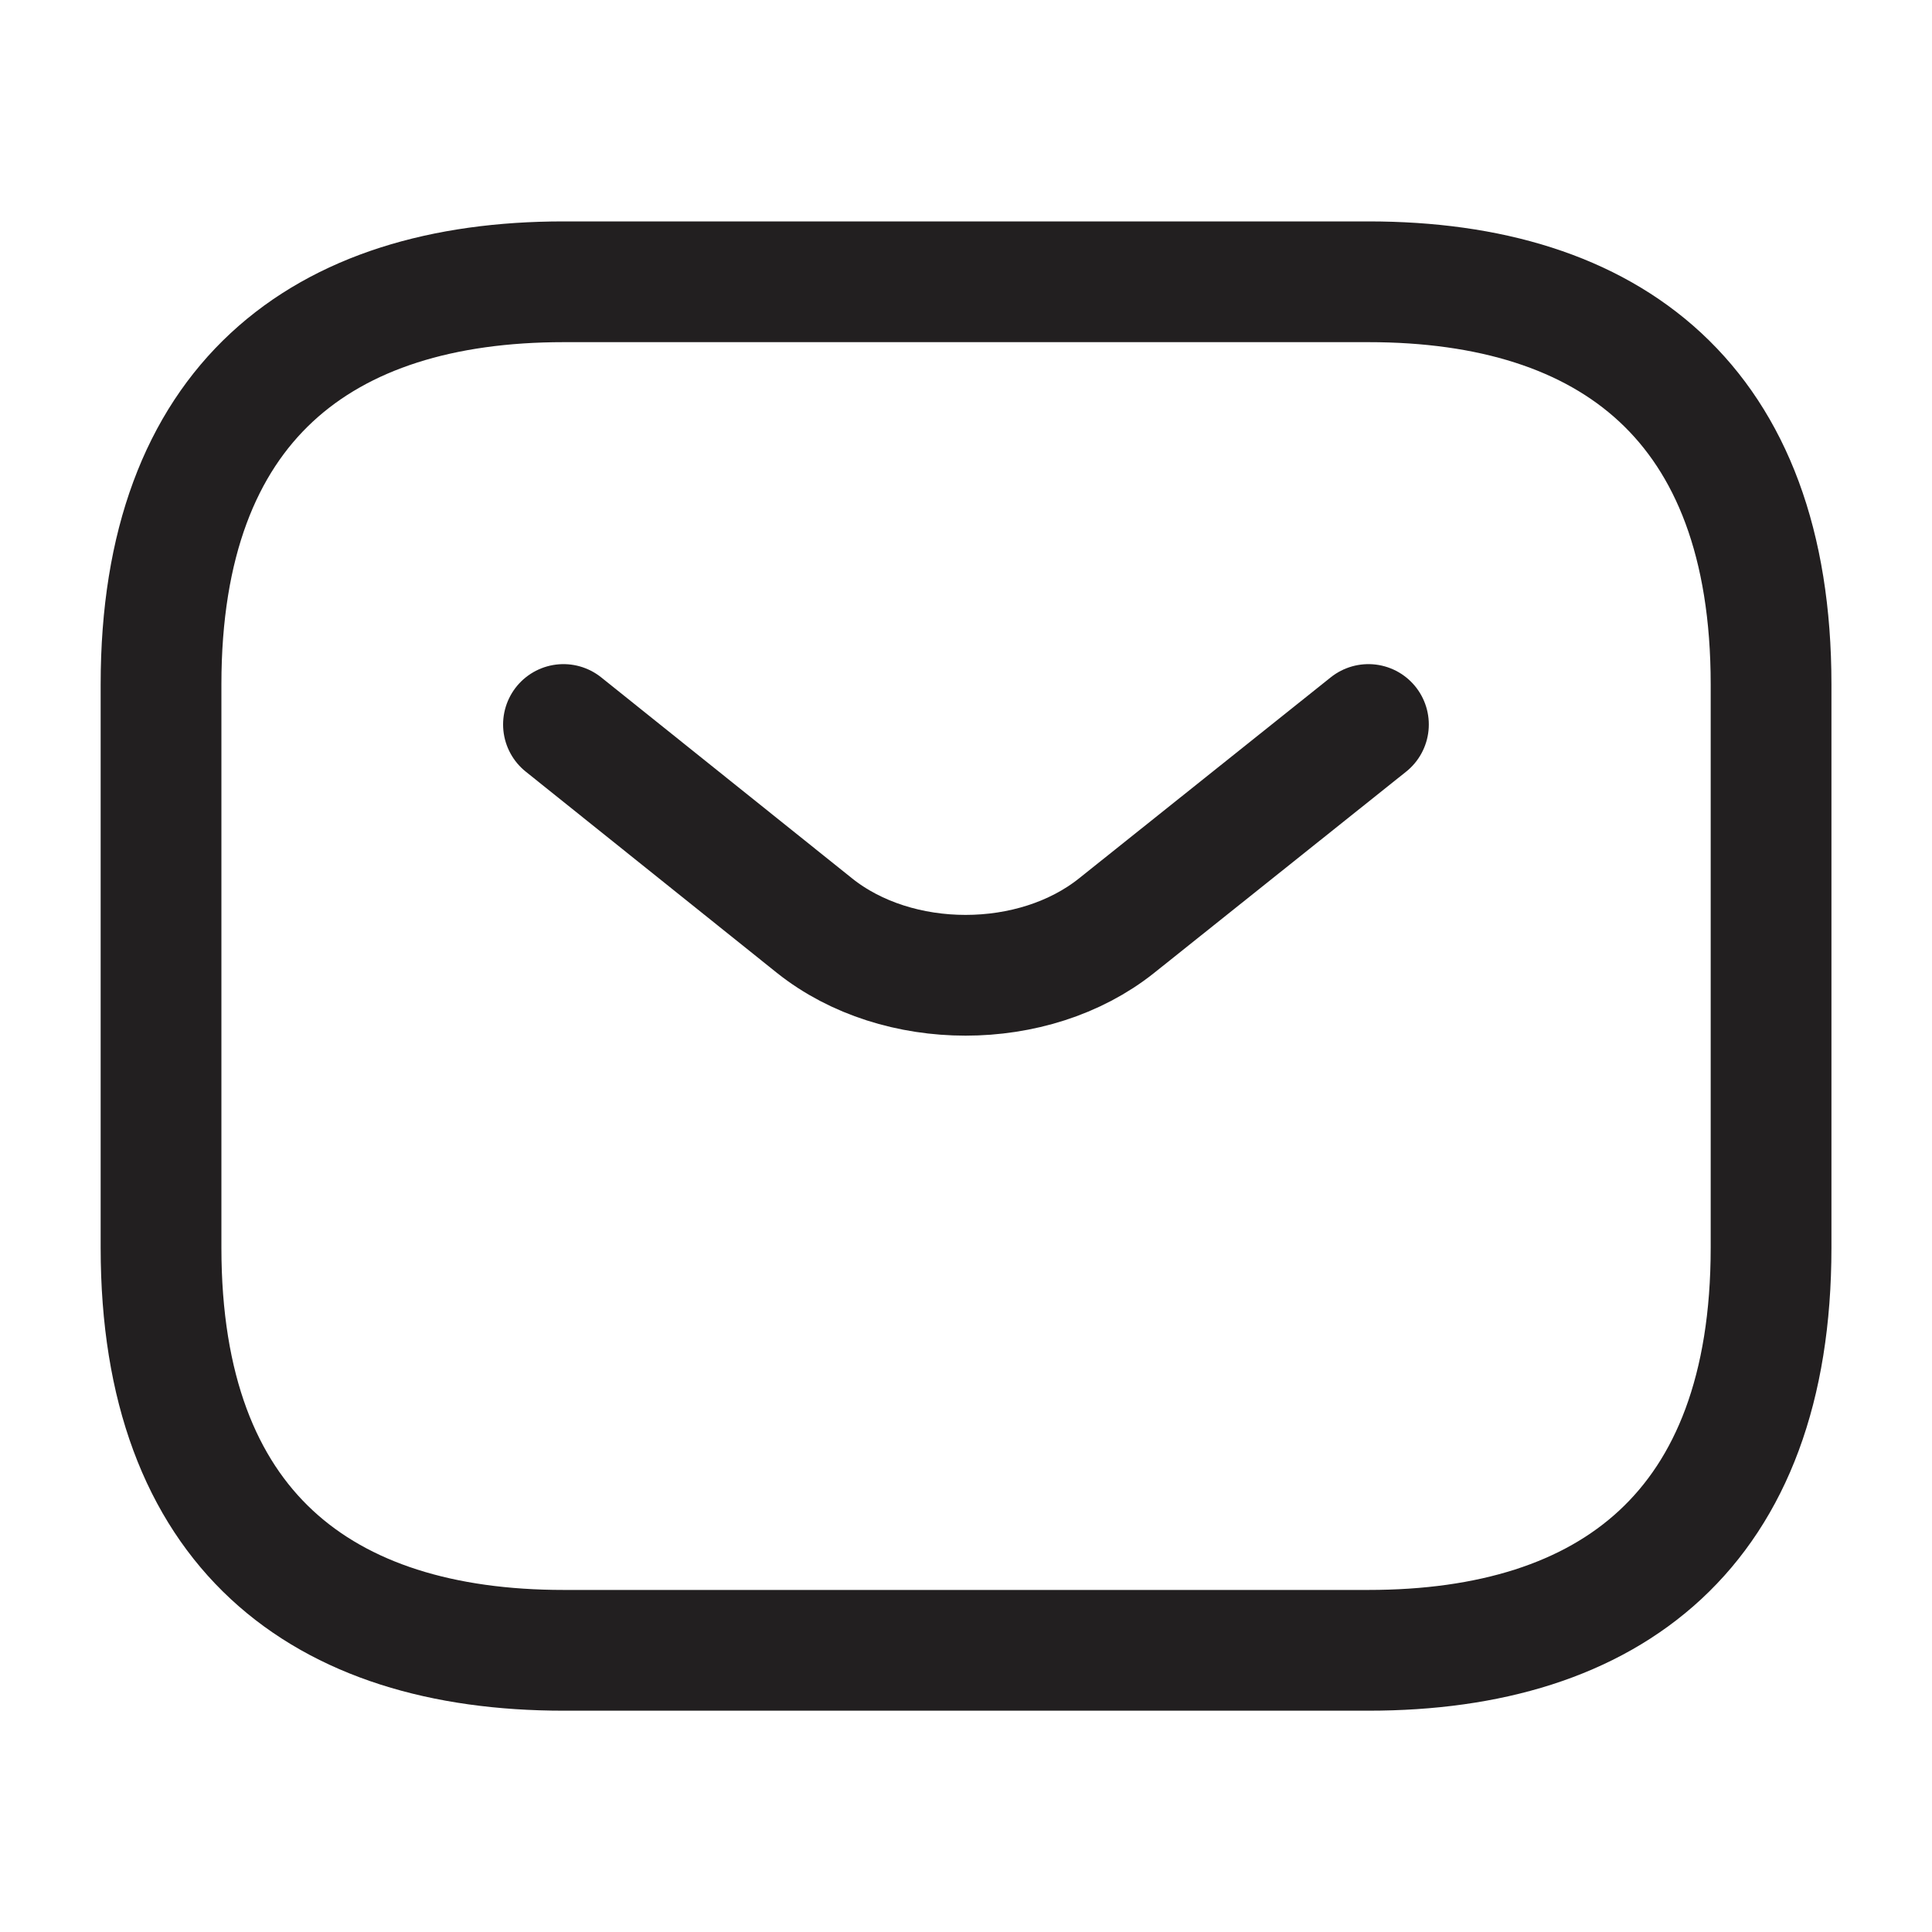
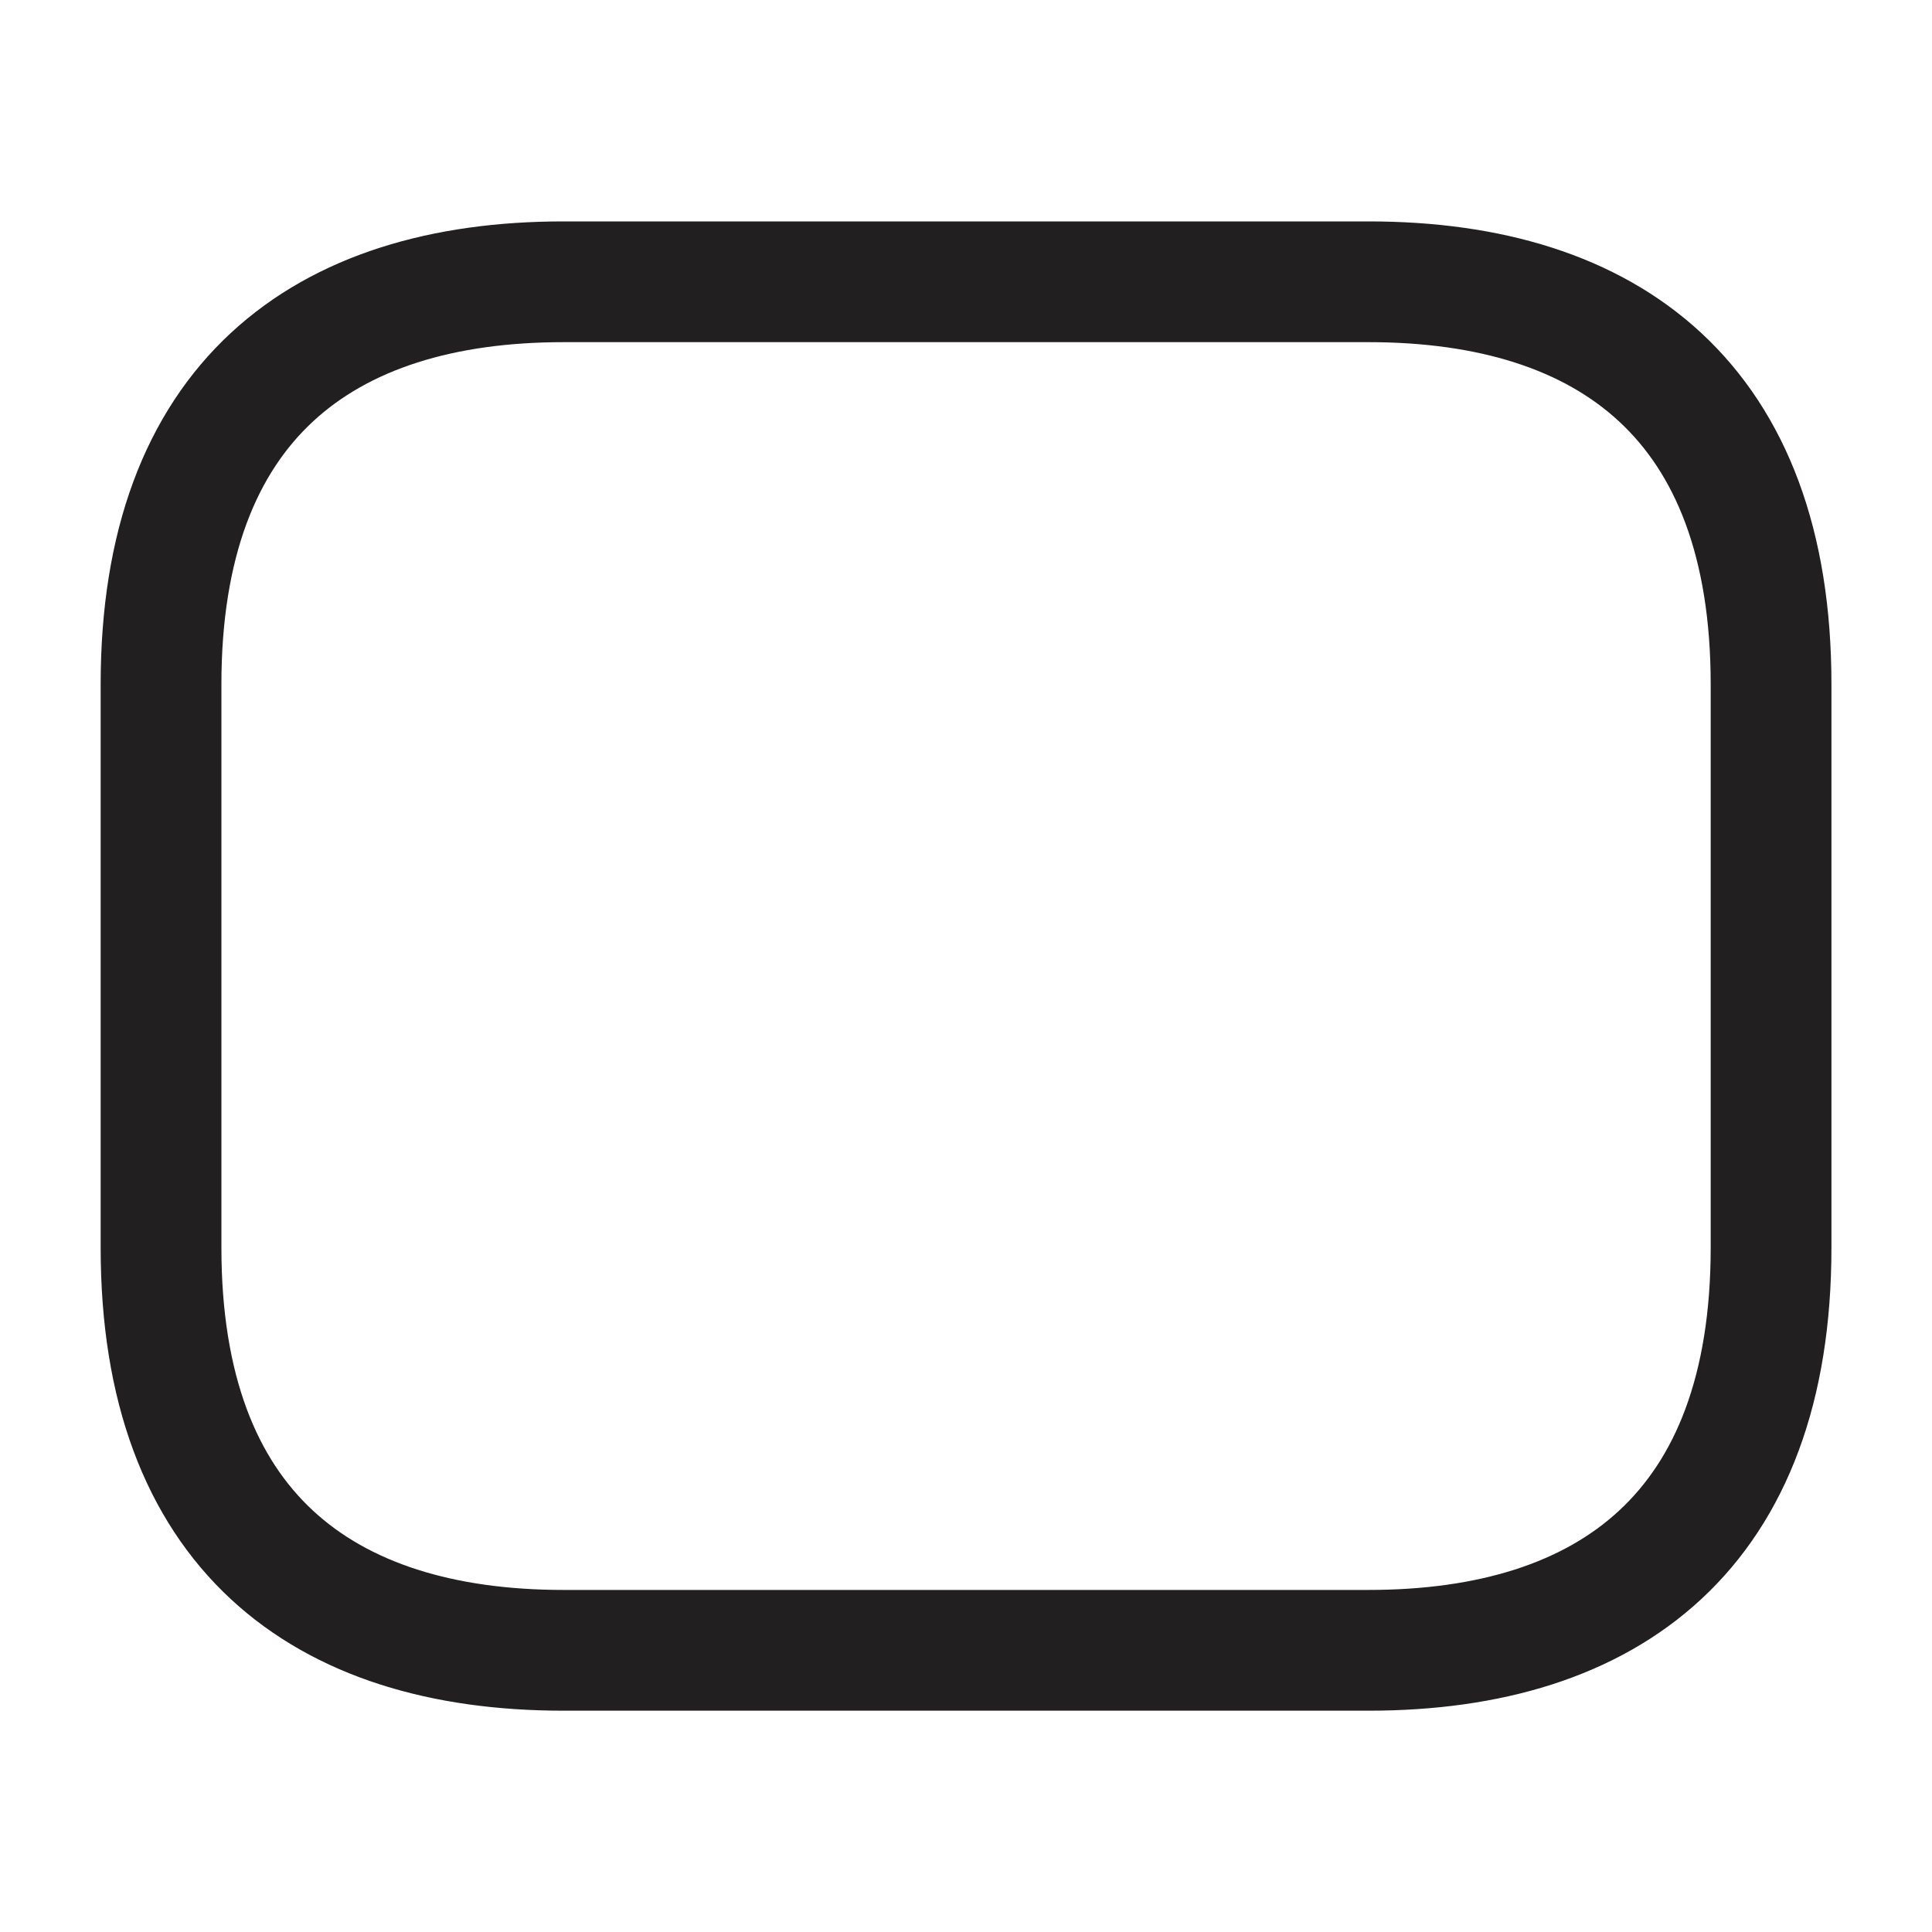
<svg xmlns="http://www.w3.org/2000/svg" width="20" height="20" viewBox="0 0 20 20" fill="none">
-   <path d="M14.167 17.084H5.834C3.334 17.084 1.667 15.834 1.667 12.917V7.084C1.667 4.167 3.334 2.917 5.834 2.917H14.167C16.667 2.917 18.334 4.167 18.334 7.084V12.917C18.334 15.834 16.667 17.084 14.167 17.084Z" stroke="#221F20" stroke-width="1.25" stroke-miterlimit="10" stroke-linecap="round" stroke-linejoin="round" />
-   <path d="M14.166 7.5L11.558 9.583C10.7 10.267 9.291 10.267 8.433 9.583L5.833 7.5" stroke="#221F20" stroke-width="1.25" stroke-miterlimit="10" stroke-linecap="round" stroke-linejoin="round" />
+   <path d="M14.167 17.084H5.834C3.334 17.084 1.667 15.834 1.667 12.917V7.084C1.667 4.167 3.334 2.917 5.834 2.917H14.167C16.667 2.917 18.334 4.167 18.334 7.084V12.917C18.334 15.834 16.667 17.084 14.167 17.084" stroke="#221F20" stroke-width="1.25" stroke-miterlimit="10" stroke-linecap="round" stroke-linejoin="round" />
</svg>